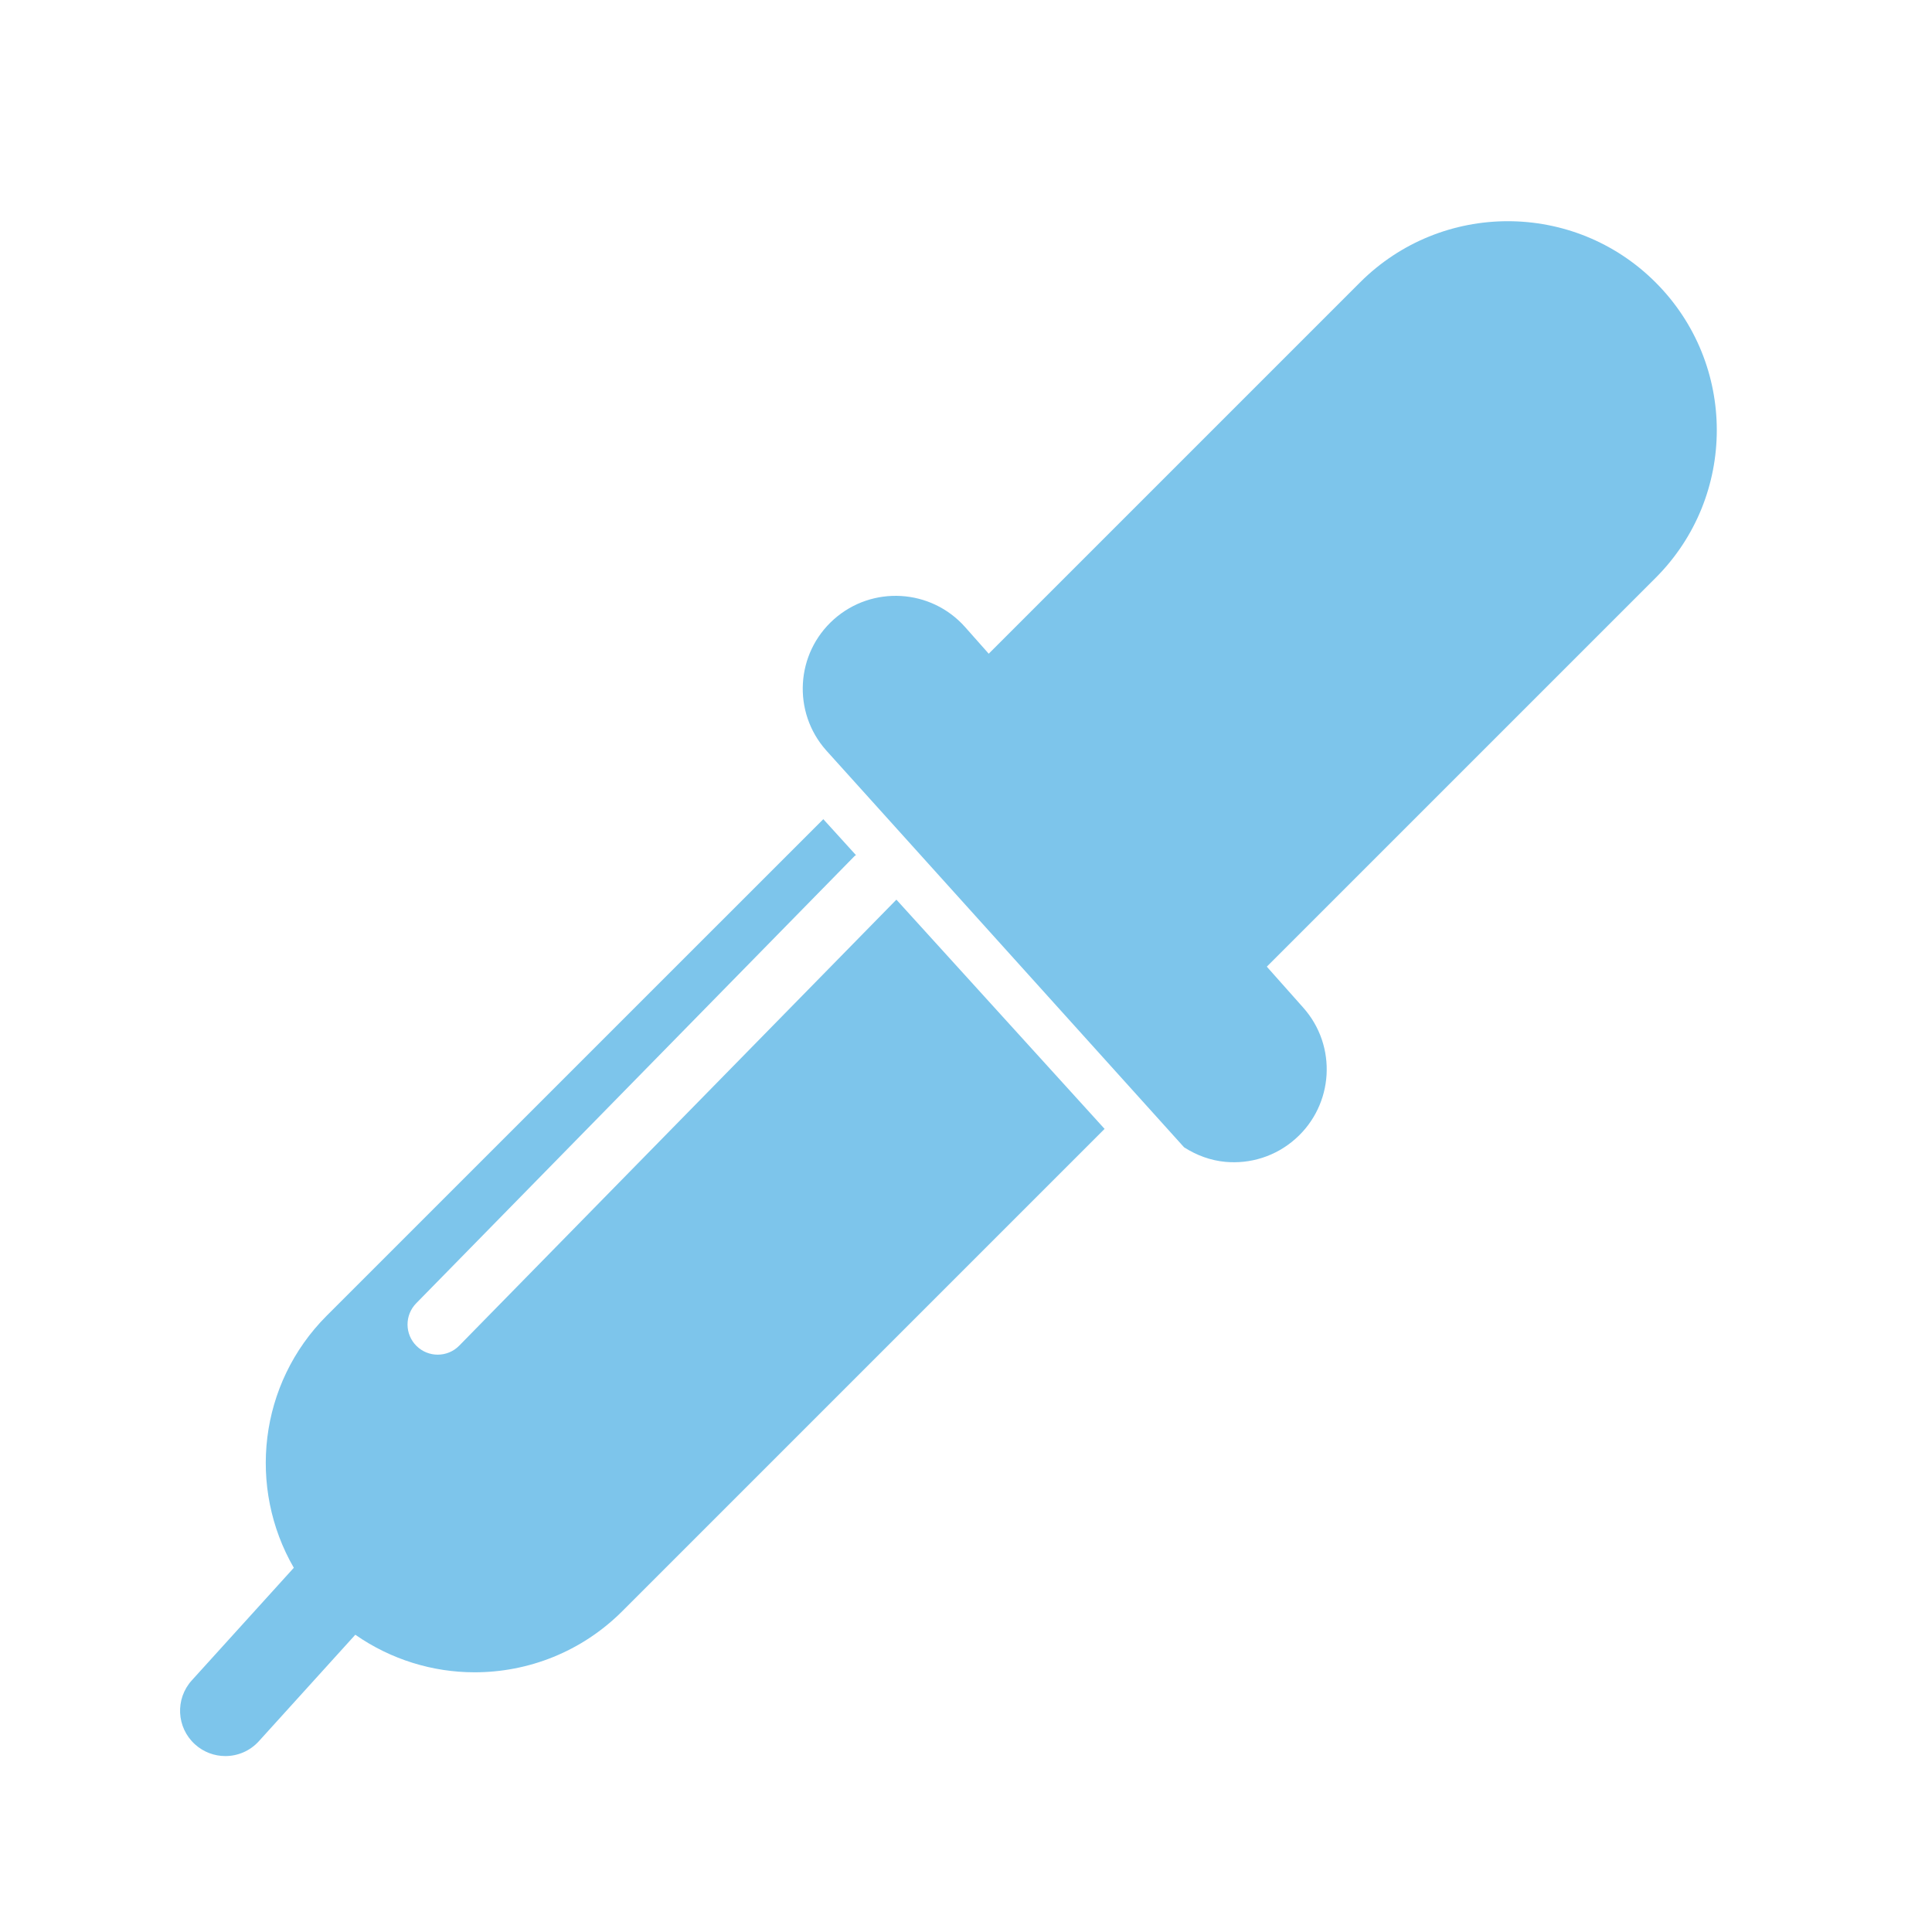
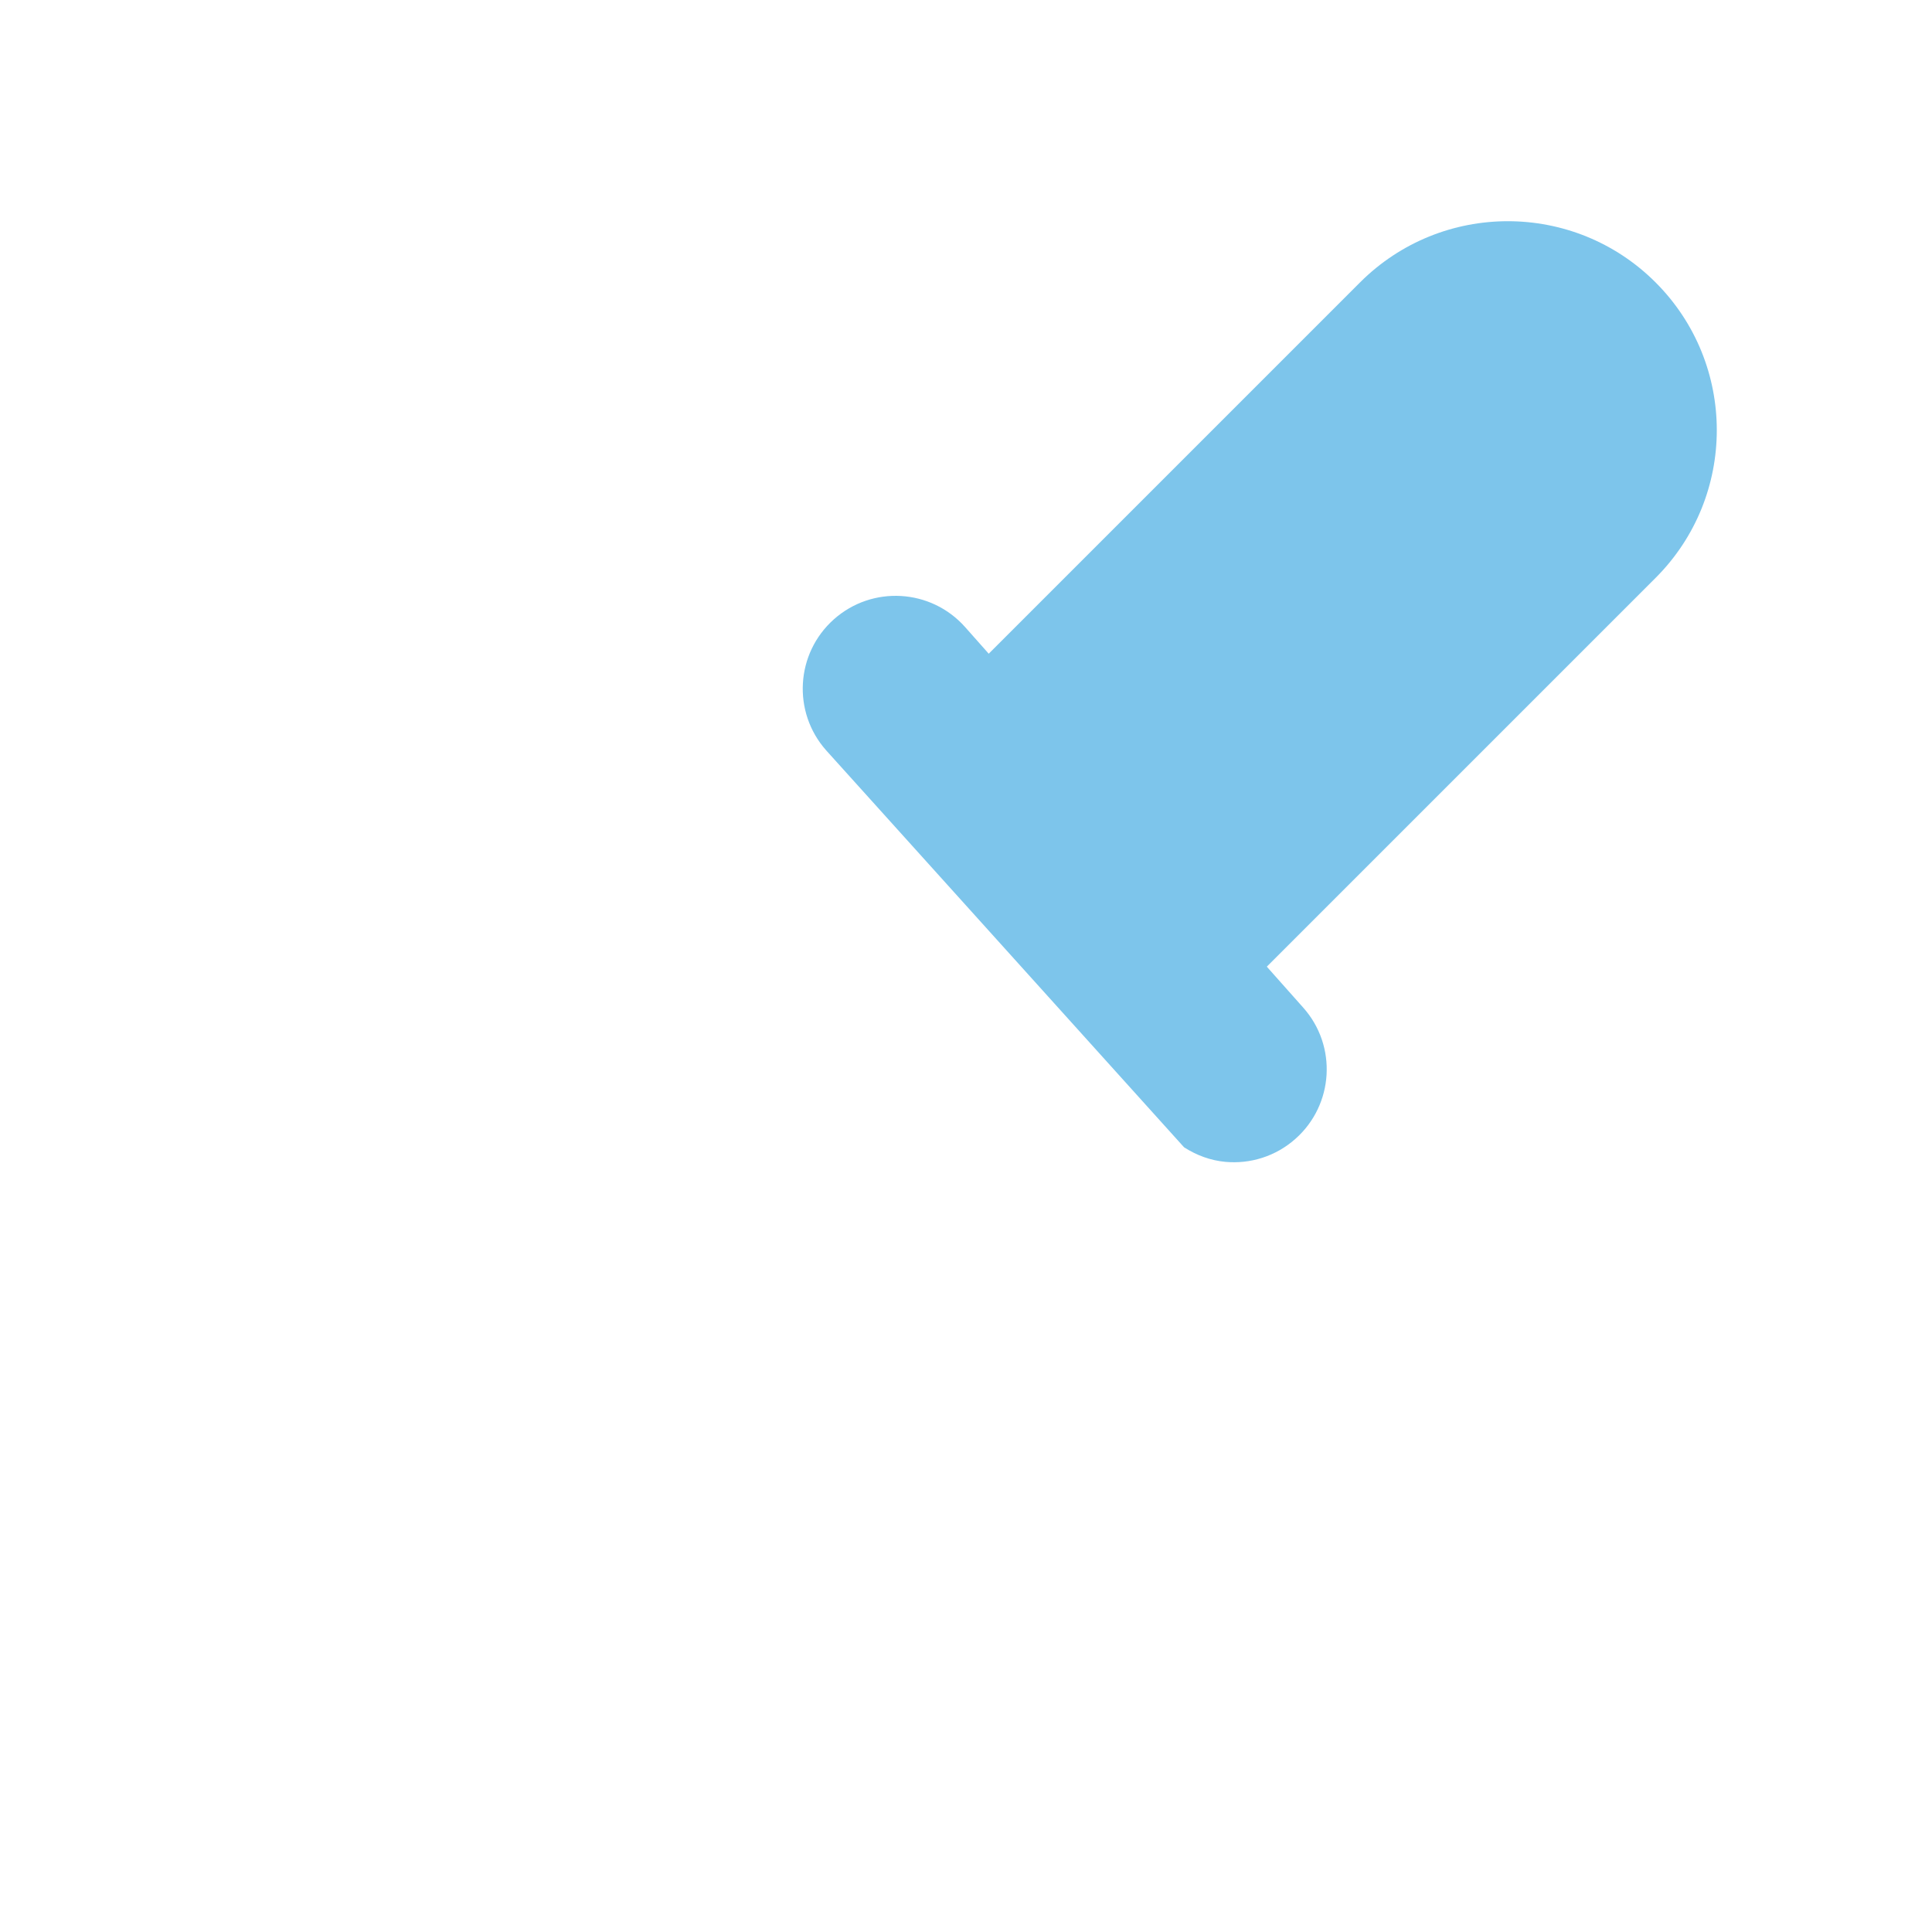
<svg xmlns="http://www.w3.org/2000/svg" t="1550476090266" class="icon" style="" viewBox="0 0 1024 1024" version="1.1" p-id="5498" width="128" height="128">
  <defs>
    <style type="text/css" />
  </defs>
  <path d="M627.584 608.096c6.72 4.304 14.176 7.008 21.888 7.712 13.072 1.2 26.592-2.816 37.168-12.224 20.336-18.064 22.192-49.168 4.128-69.488l-19.328-21.744 206.048-206.048c43.264-43.248 43.264-113.376 0-156.624-43.248-43.248-113.36-43.248-156.64 0l-196.8 196.8-12.544-14.144c-18.064-20.32-49.184-22.16-69.504-4.112-20.32 18.064-22.16 49.168-4.096 69.504L627.584 608.096z" p-id="5499" fill="#7dc5eb" />
-   <path d="M329.856 853.936l255.6-255.6-110.352-121.504-231.68 236.368c-3.12 3.2-7.28 4.8-11.424 4.8-4.048 0-8.08-1.52-11.2-4.576-6.32-6.192-6.4-16.32-0.224-22.64L452.912 453.76c0.224-0.24 0.528-0.304 0.768-0.528l-17.312-19.056L173.216 697.296c-36.24 36.24-41.984 91.312-17.488 133.664l-54.064 59.664c-8.912 9.824-8.16 24.992 1.664 33.904 4.592 4.16 10.352 6.224 16.112 6.224 6.528 0 13.04-2.656 17.776-7.888l51.104-56.416c18.96 13.2 41.056 19.904 63.2 19.904C279.888 886.368 308.24 875.552 329.856 853.936z" p-id="5500" fill="#7dc5eb" />
</svg>